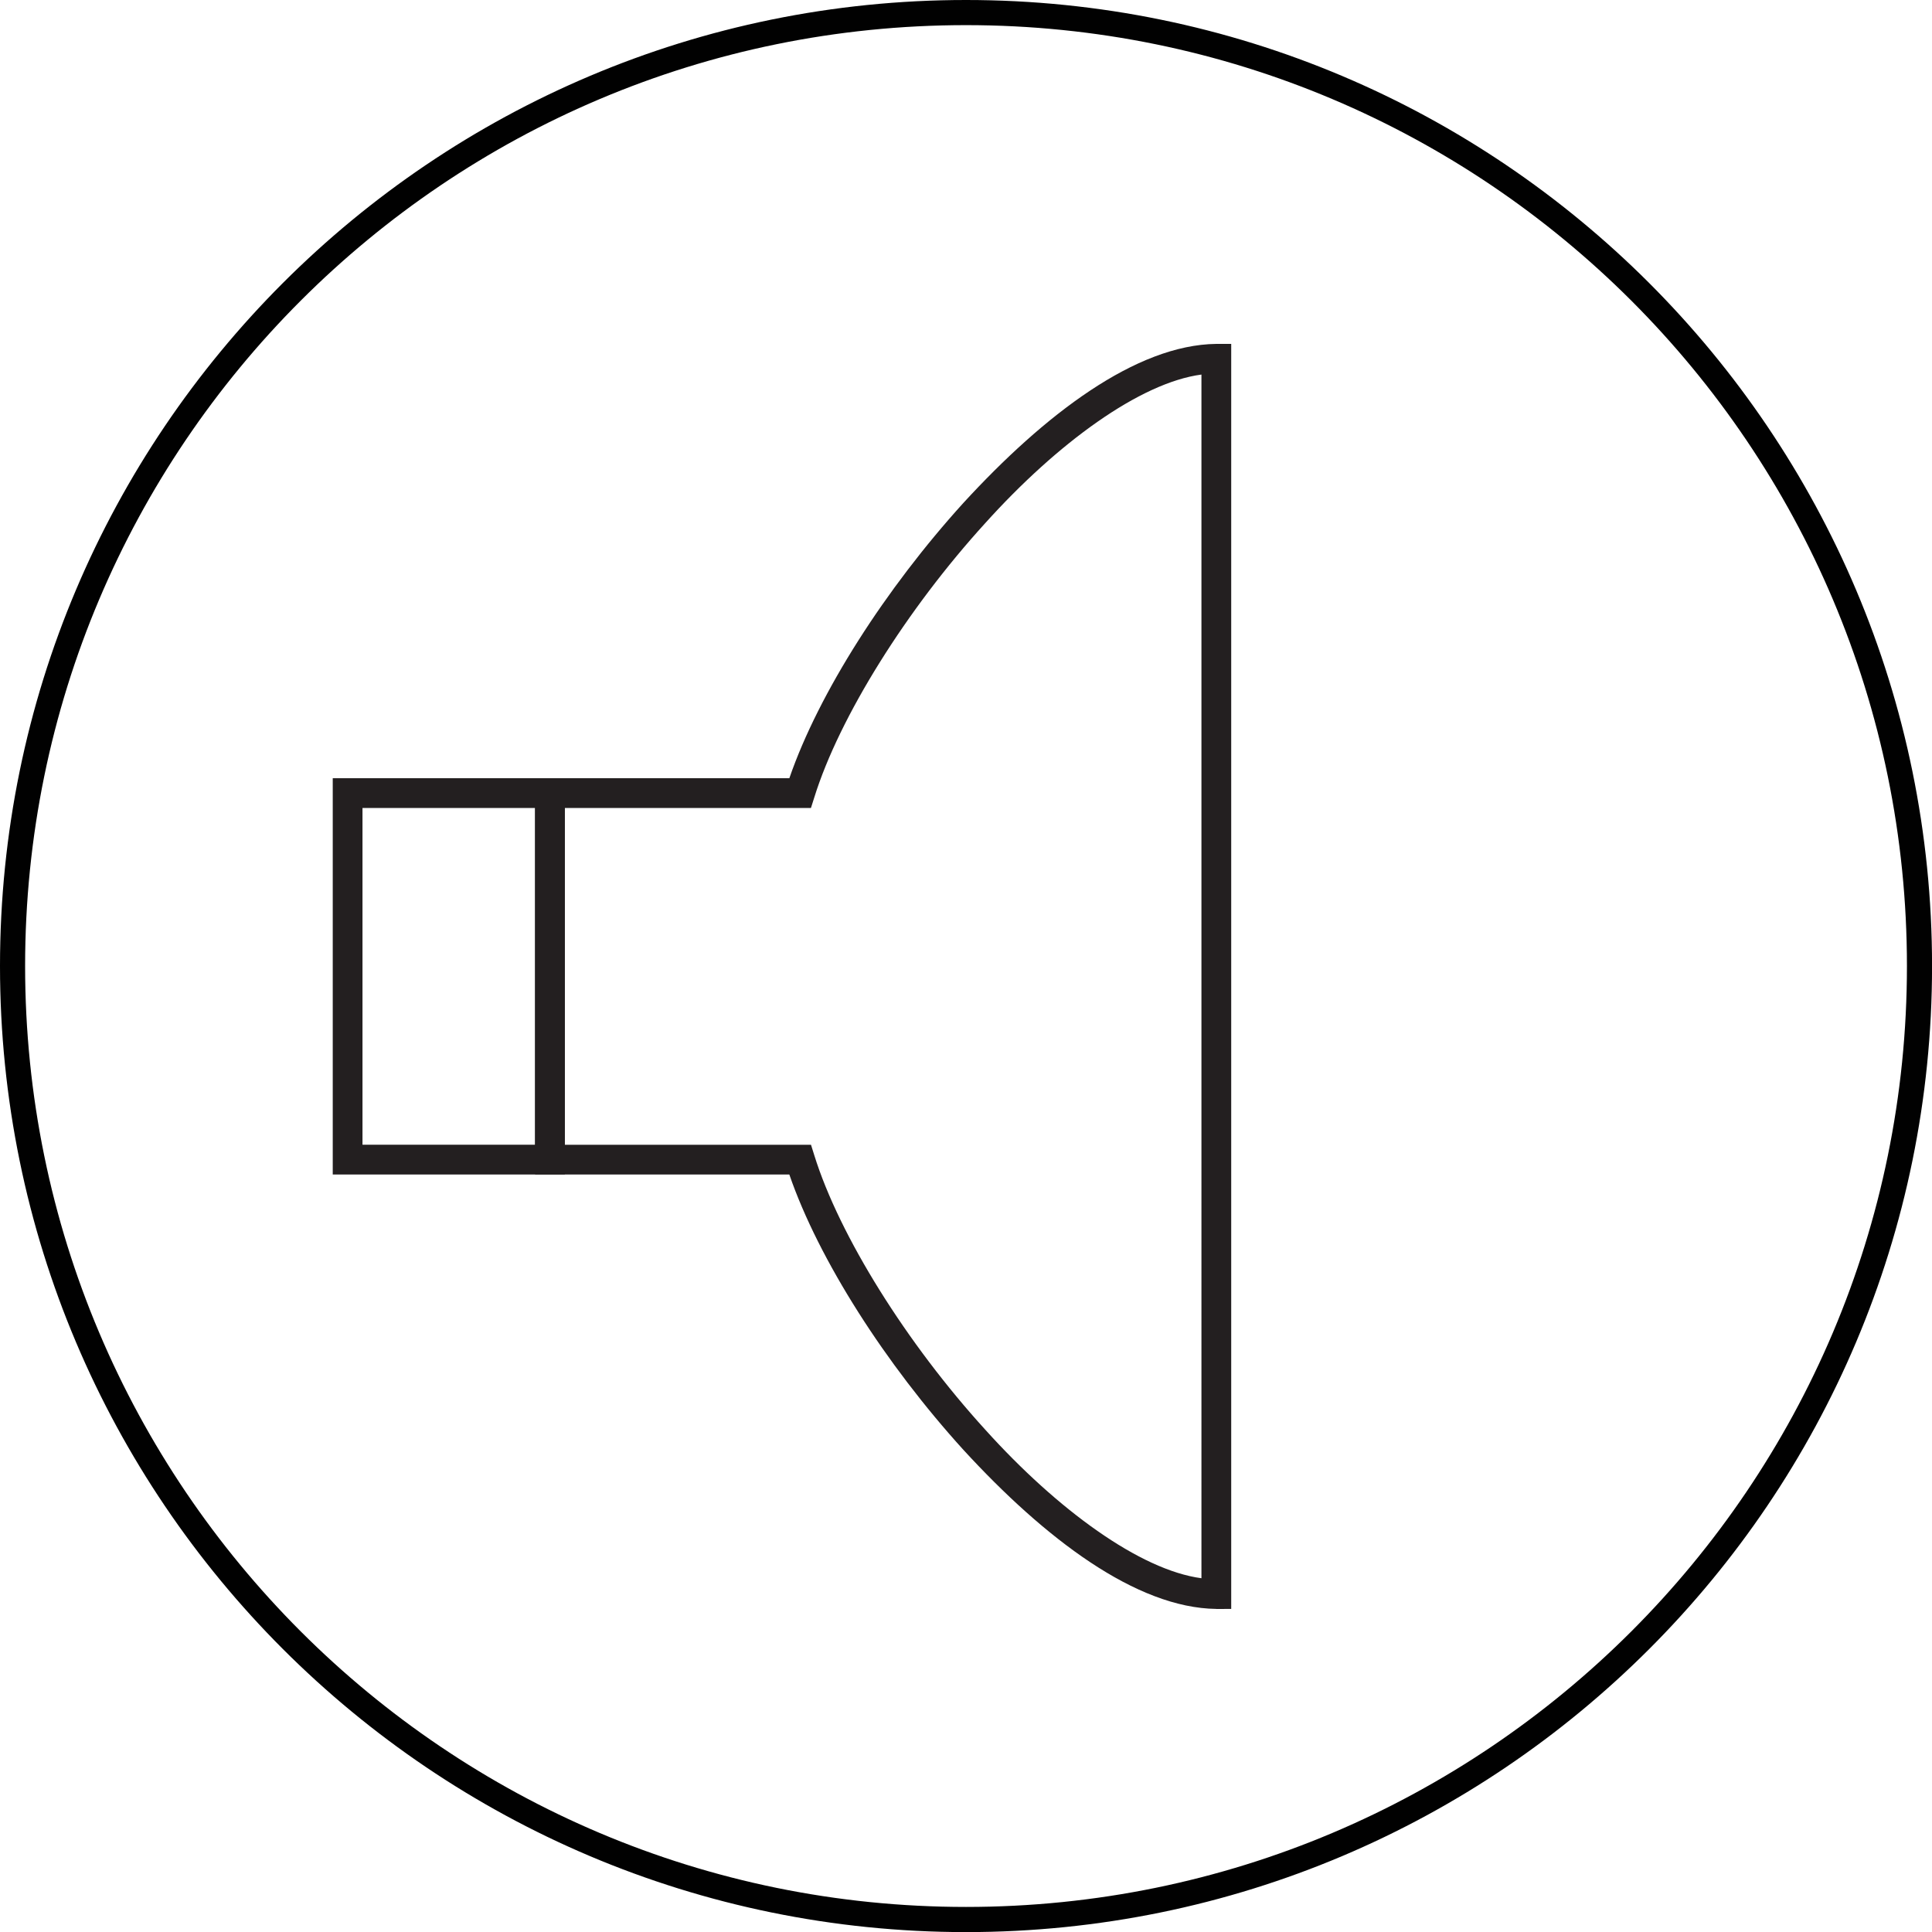
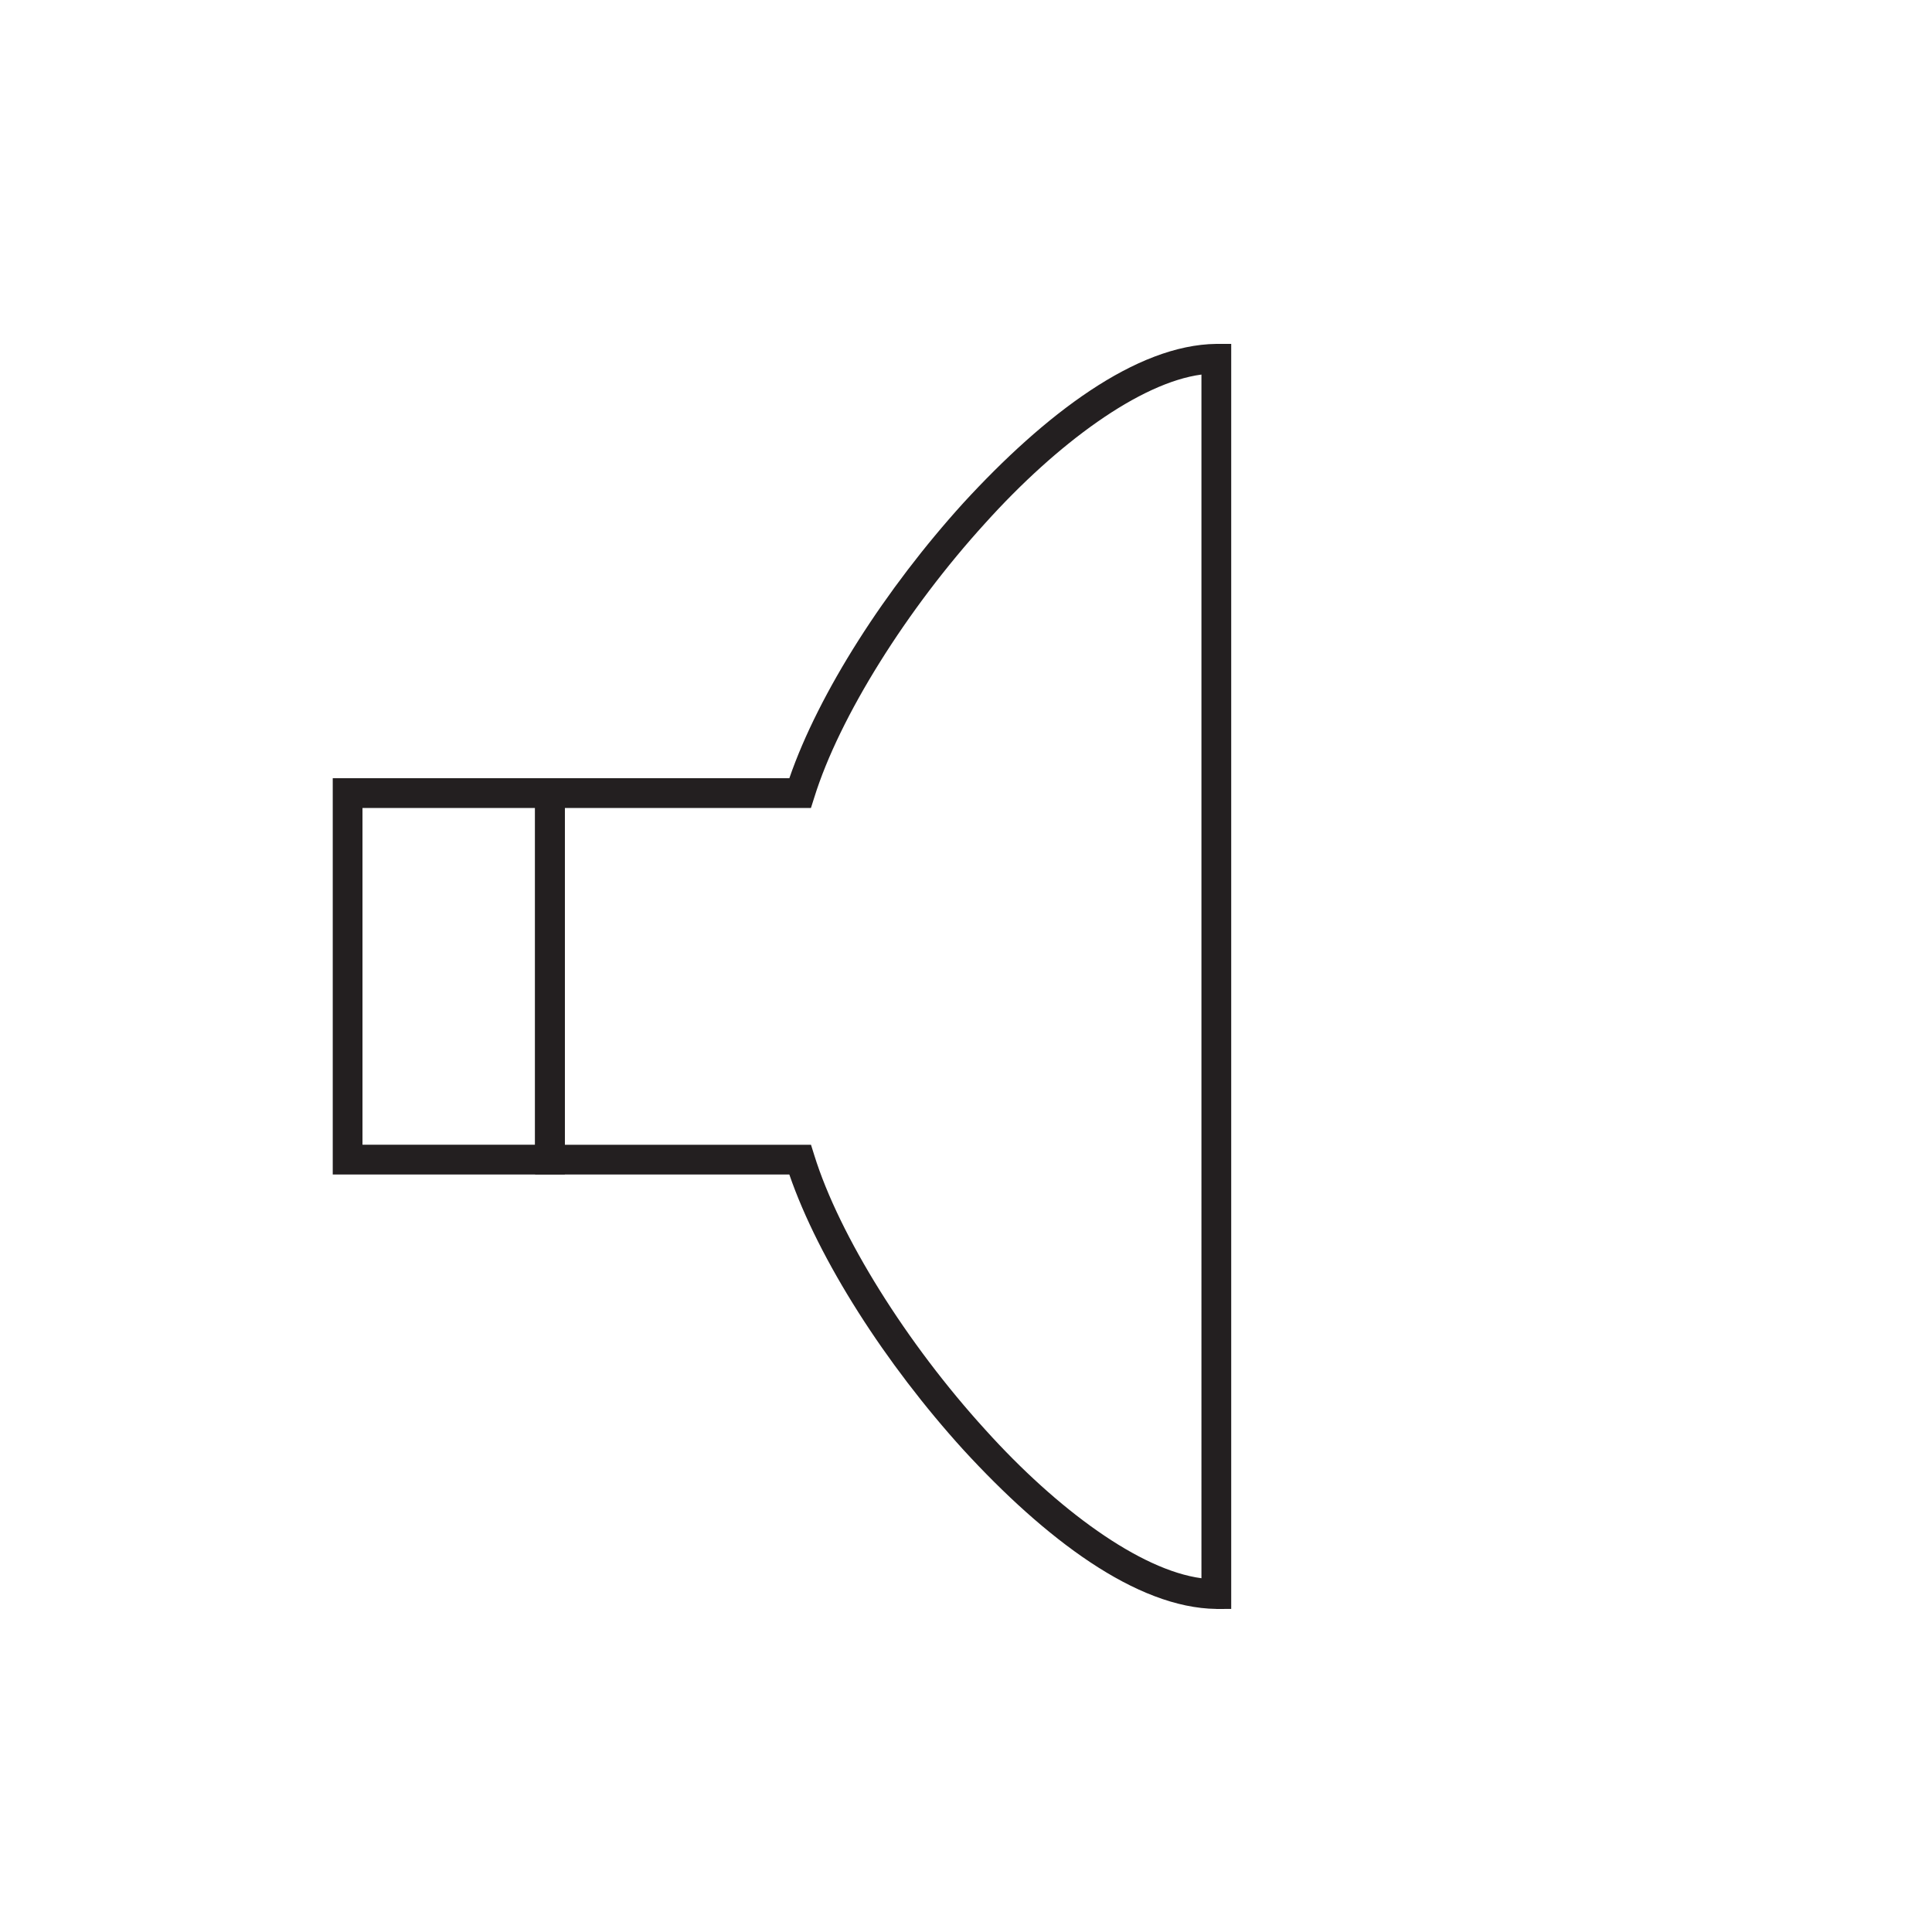
<svg xmlns="http://www.w3.org/2000/svg" enable-background="new 0 0 77.943 77.945" height="77.945px" id="Layer_1" version="1.1" viewBox="0 0 77.943 77.945" width="77.943px" xml:space="preserve">
  <g>
    <g>
      <g>
        <g>
          <g>
-             <path d="M0,38.973C0.001,17.448,17.448,0,38.972,0l0,0c21.524,0,38.973,17.448,38.973,38.974l0,0       c0,21.522-17.446,38.971-38.973,38.973l0,0C17.448,77.943,0.001,60.496,0,38.973L0,38.973z M12.131,12.131       C5.262,19.002,1.013,28.488,1.013,38.973l0,0c0,10.483,4.249,19.971,11.118,26.842l0,0       c6.871,6.869,16.355,11.117,26.841,11.117l0,0c10.484,0,19.971-4.248,26.842-11.117l0,0       c6.871-6.871,11.118-16.357,11.118-26.842l0,0c0-10.483-4.247-19.972-11.118-26.843l0,0C58.941,5.26,49.456,1.014,38.972,1.014       l0,0C28.487,1.014,19.002,5.26,12.131,12.131L12.131,12.131z" fill="#010101" />
-           </g>
+             </g>
        </g>
      </g>
    </g>
    <g>
      <g>
        <path d="M13.424,47.385V31.995v-0.599h9.362v15.988H13.424L13.424,47.385z M14.624,46.182h6.962V32.596h-6.962     V46.182L14.624,46.182z" fill="#231F20" />
      </g>
      <g>
        <path d="M49.072,64.909c-3.241-0.039-6.923-2.842-10.204-6.416l0,0c-3.136-3.453-5.836-7.661-7.024-11.109l0,0     H21.588V31.395h10.257c1.188-3.448,3.888-7.651,7.021-11.105l0,0c3.281-3.574,6.962-6.379,10.206-6.416l0,0h0.599v51.036H49.072     L49.072,64.909z M22.786,46.183h9.932l0.132,0.421c1.012,3.256,3.739,7.607,6.904,11.08l0,0c2.906,3.223,6.244,5.659,8.716,5.987     l0,0V15.111c-2.473,0.327-5.812,2.764-8.716,5.987l0,0c-3.165,3.473-5.894,7.825-6.904,11.077l0,0l-0.134,0.421h-9.93V46.183     L22.786,46.183z M32.277,31.995v-0.6V31.995L32.277,31.995z" fill="#231F20" />
      </g>
    </g>
  </g>
</svg>